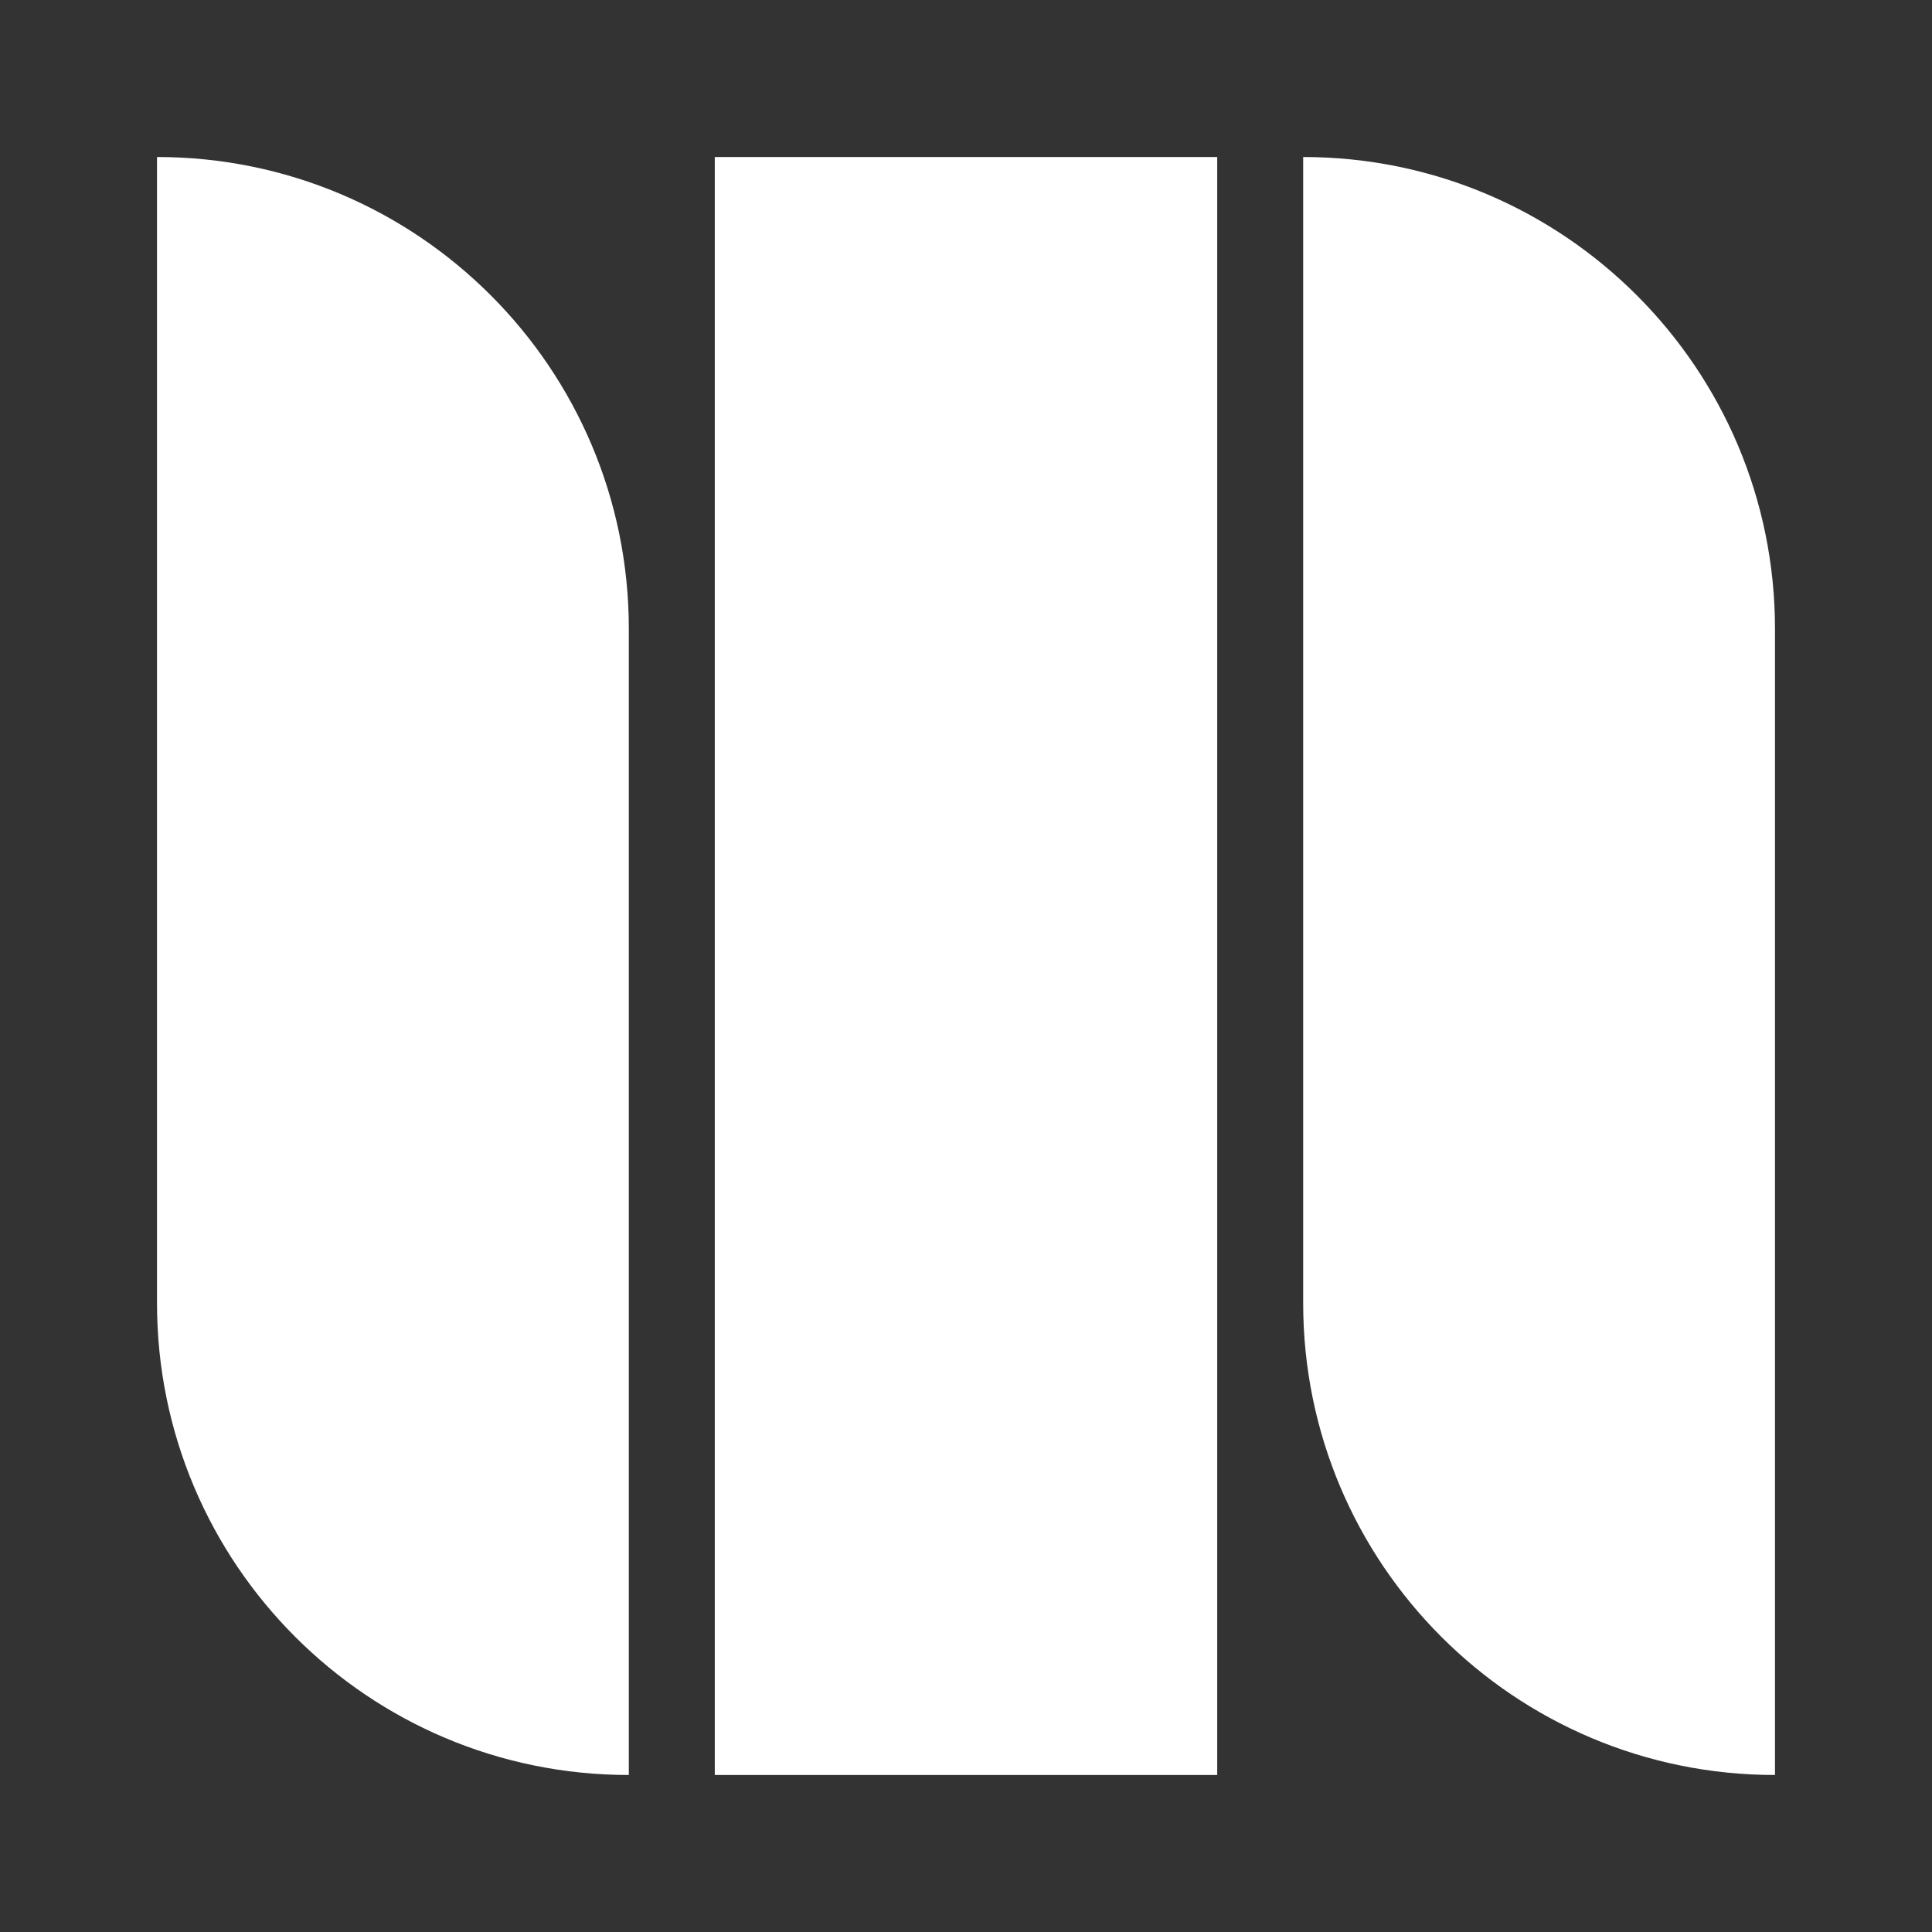
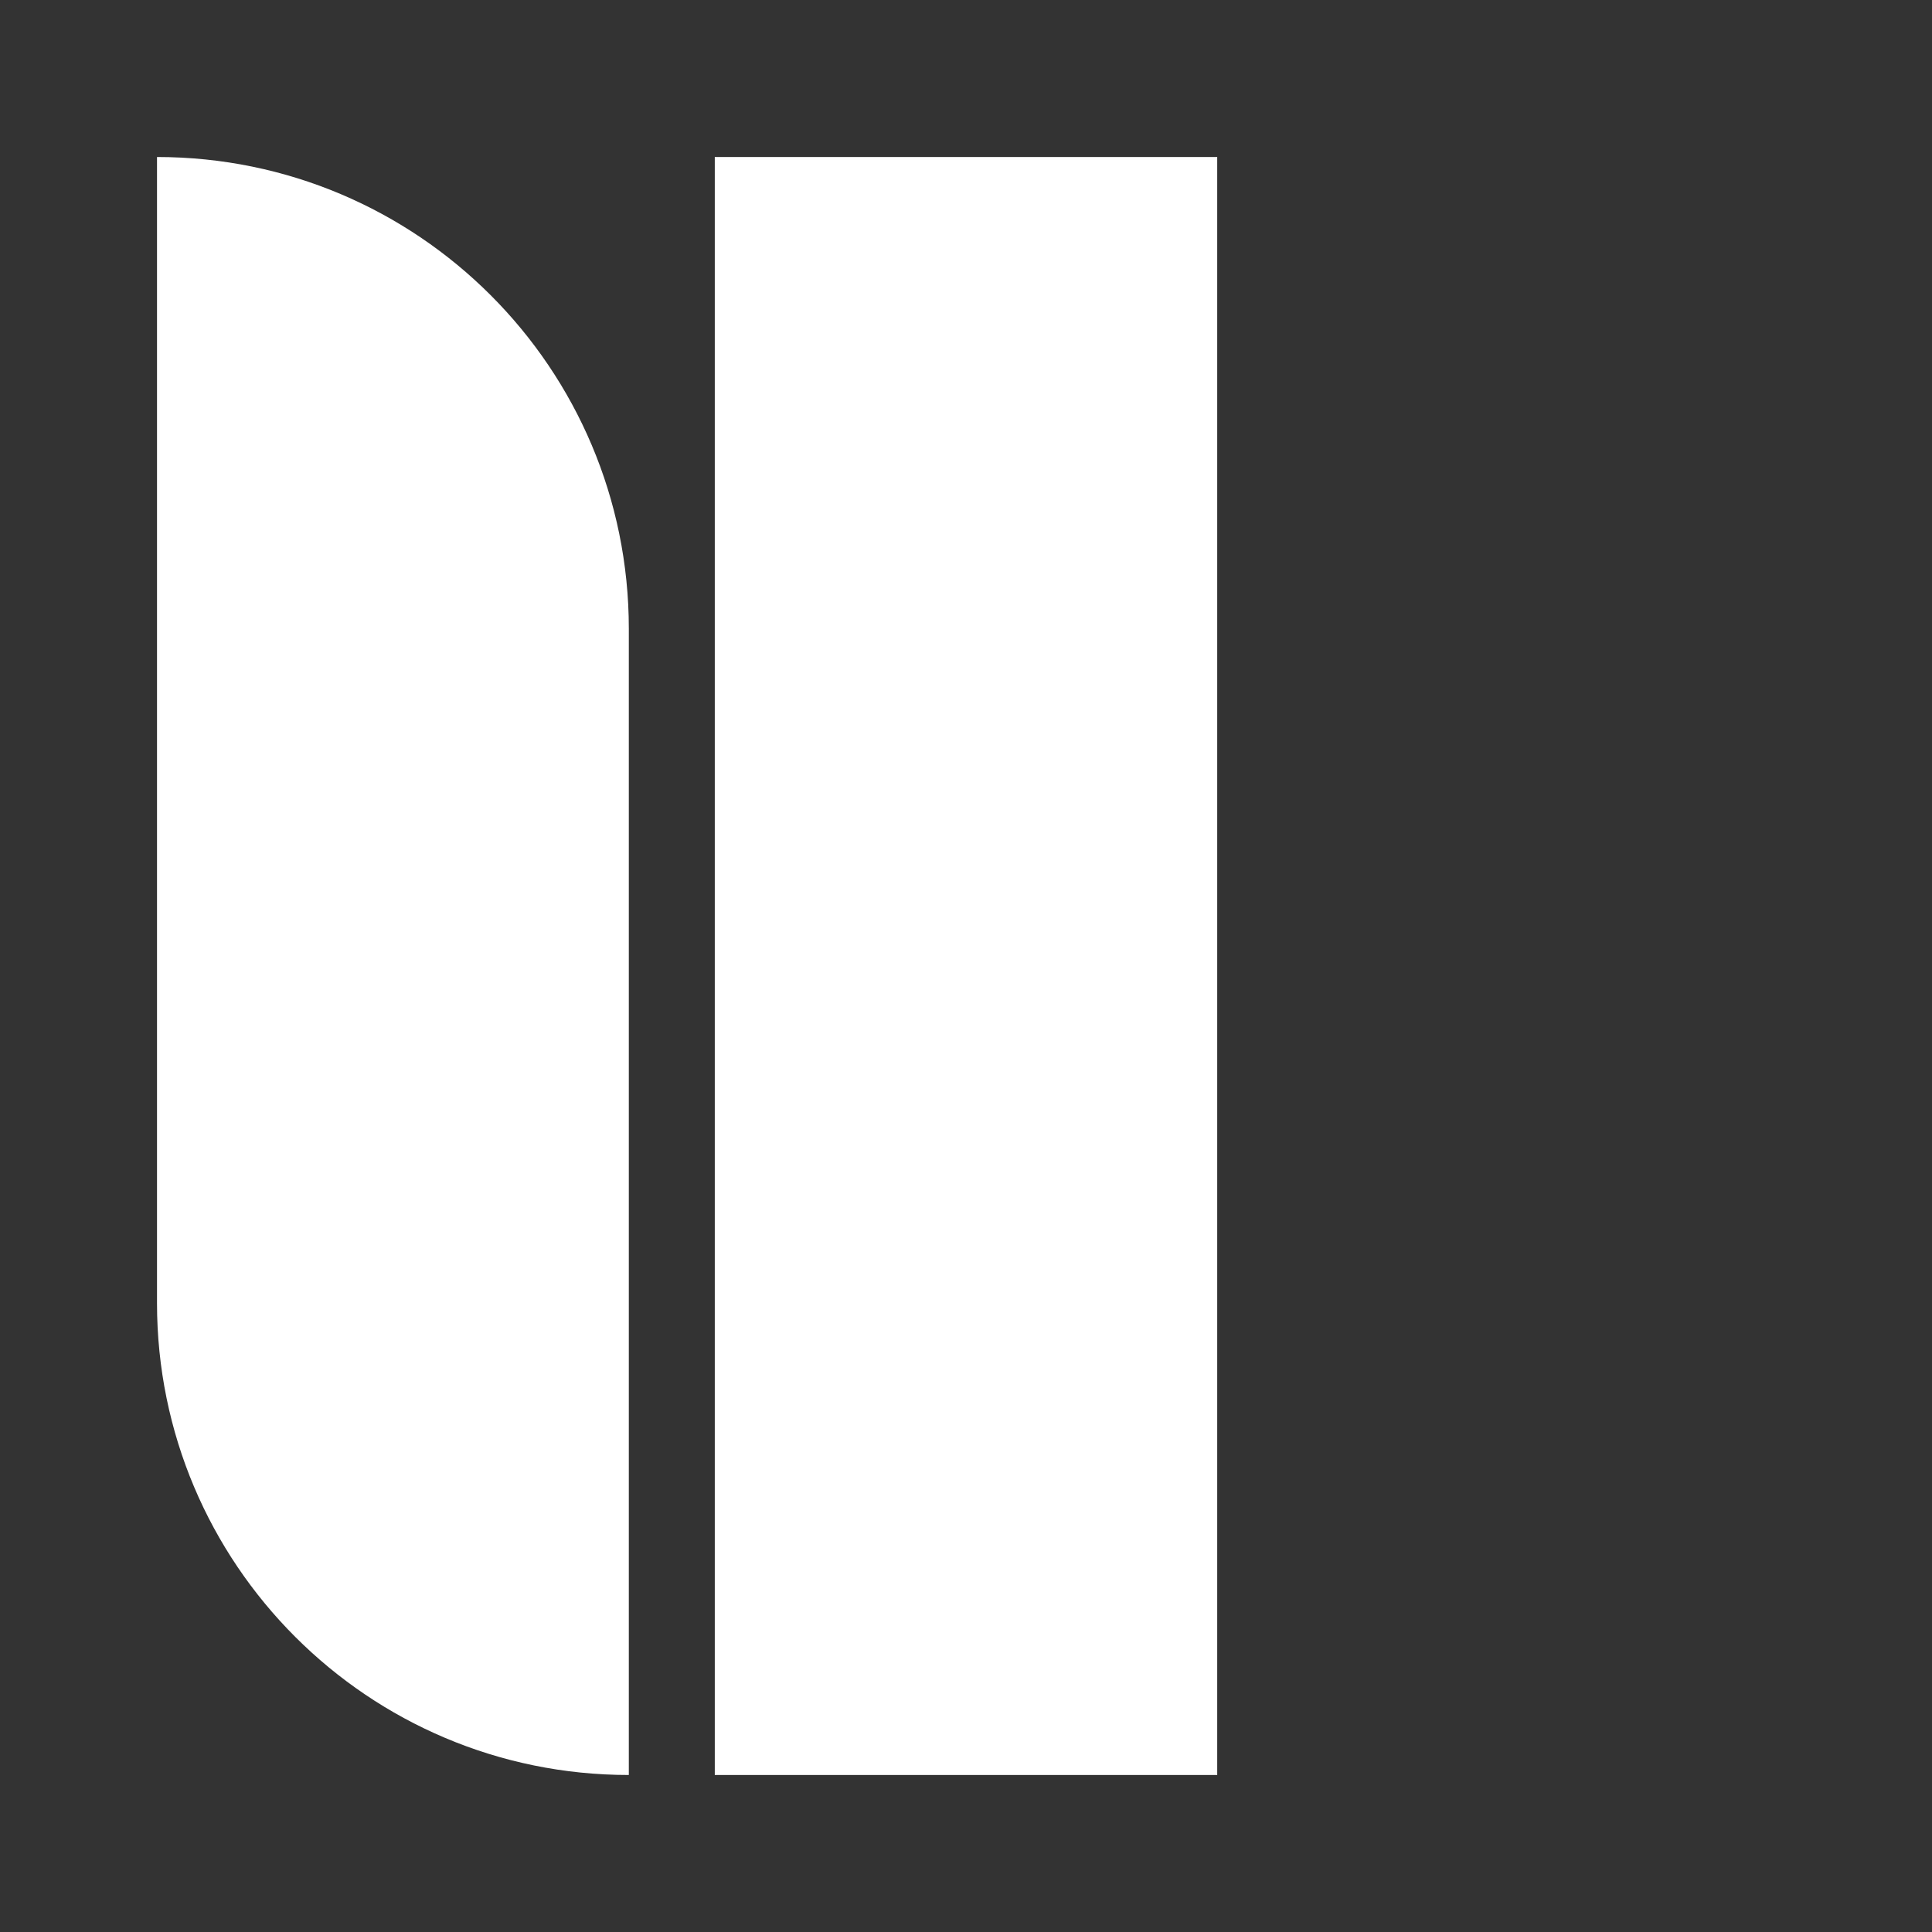
<svg xmlns="http://www.w3.org/2000/svg" id="Layer_2" data-name="Layer 2" viewBox="-4 -4 49.22 49.22">
  <rect x="-4" y="-4" width="49.22" height="49.22" fill="#333333" stroke="none" />
  <defs>
    <style>
      .cls-1 {
        fill: #fff;
      }
    </style>
  </defs>
  <g id="Layer_1-2" data-name="Layer 1">
    <g>
      <rect class="cls-1" x="14.21" width="12.8" height="41.22" />
      <path class="cls-1" d="M0,0h0v29.2c0,6.64,5.38,12.02,12.02,12.02h0V12.02C12.02,5.38,6.64,0,0,0Z" />
-       <path class="cls-1" d="M29.2,0h0v29.2c0,6.64,5.38,12.02,12.02,12.02h0V12.02C41.22,5.38,35.83,0,29.2,0Z" />
    </g>
  </g>
</svg>